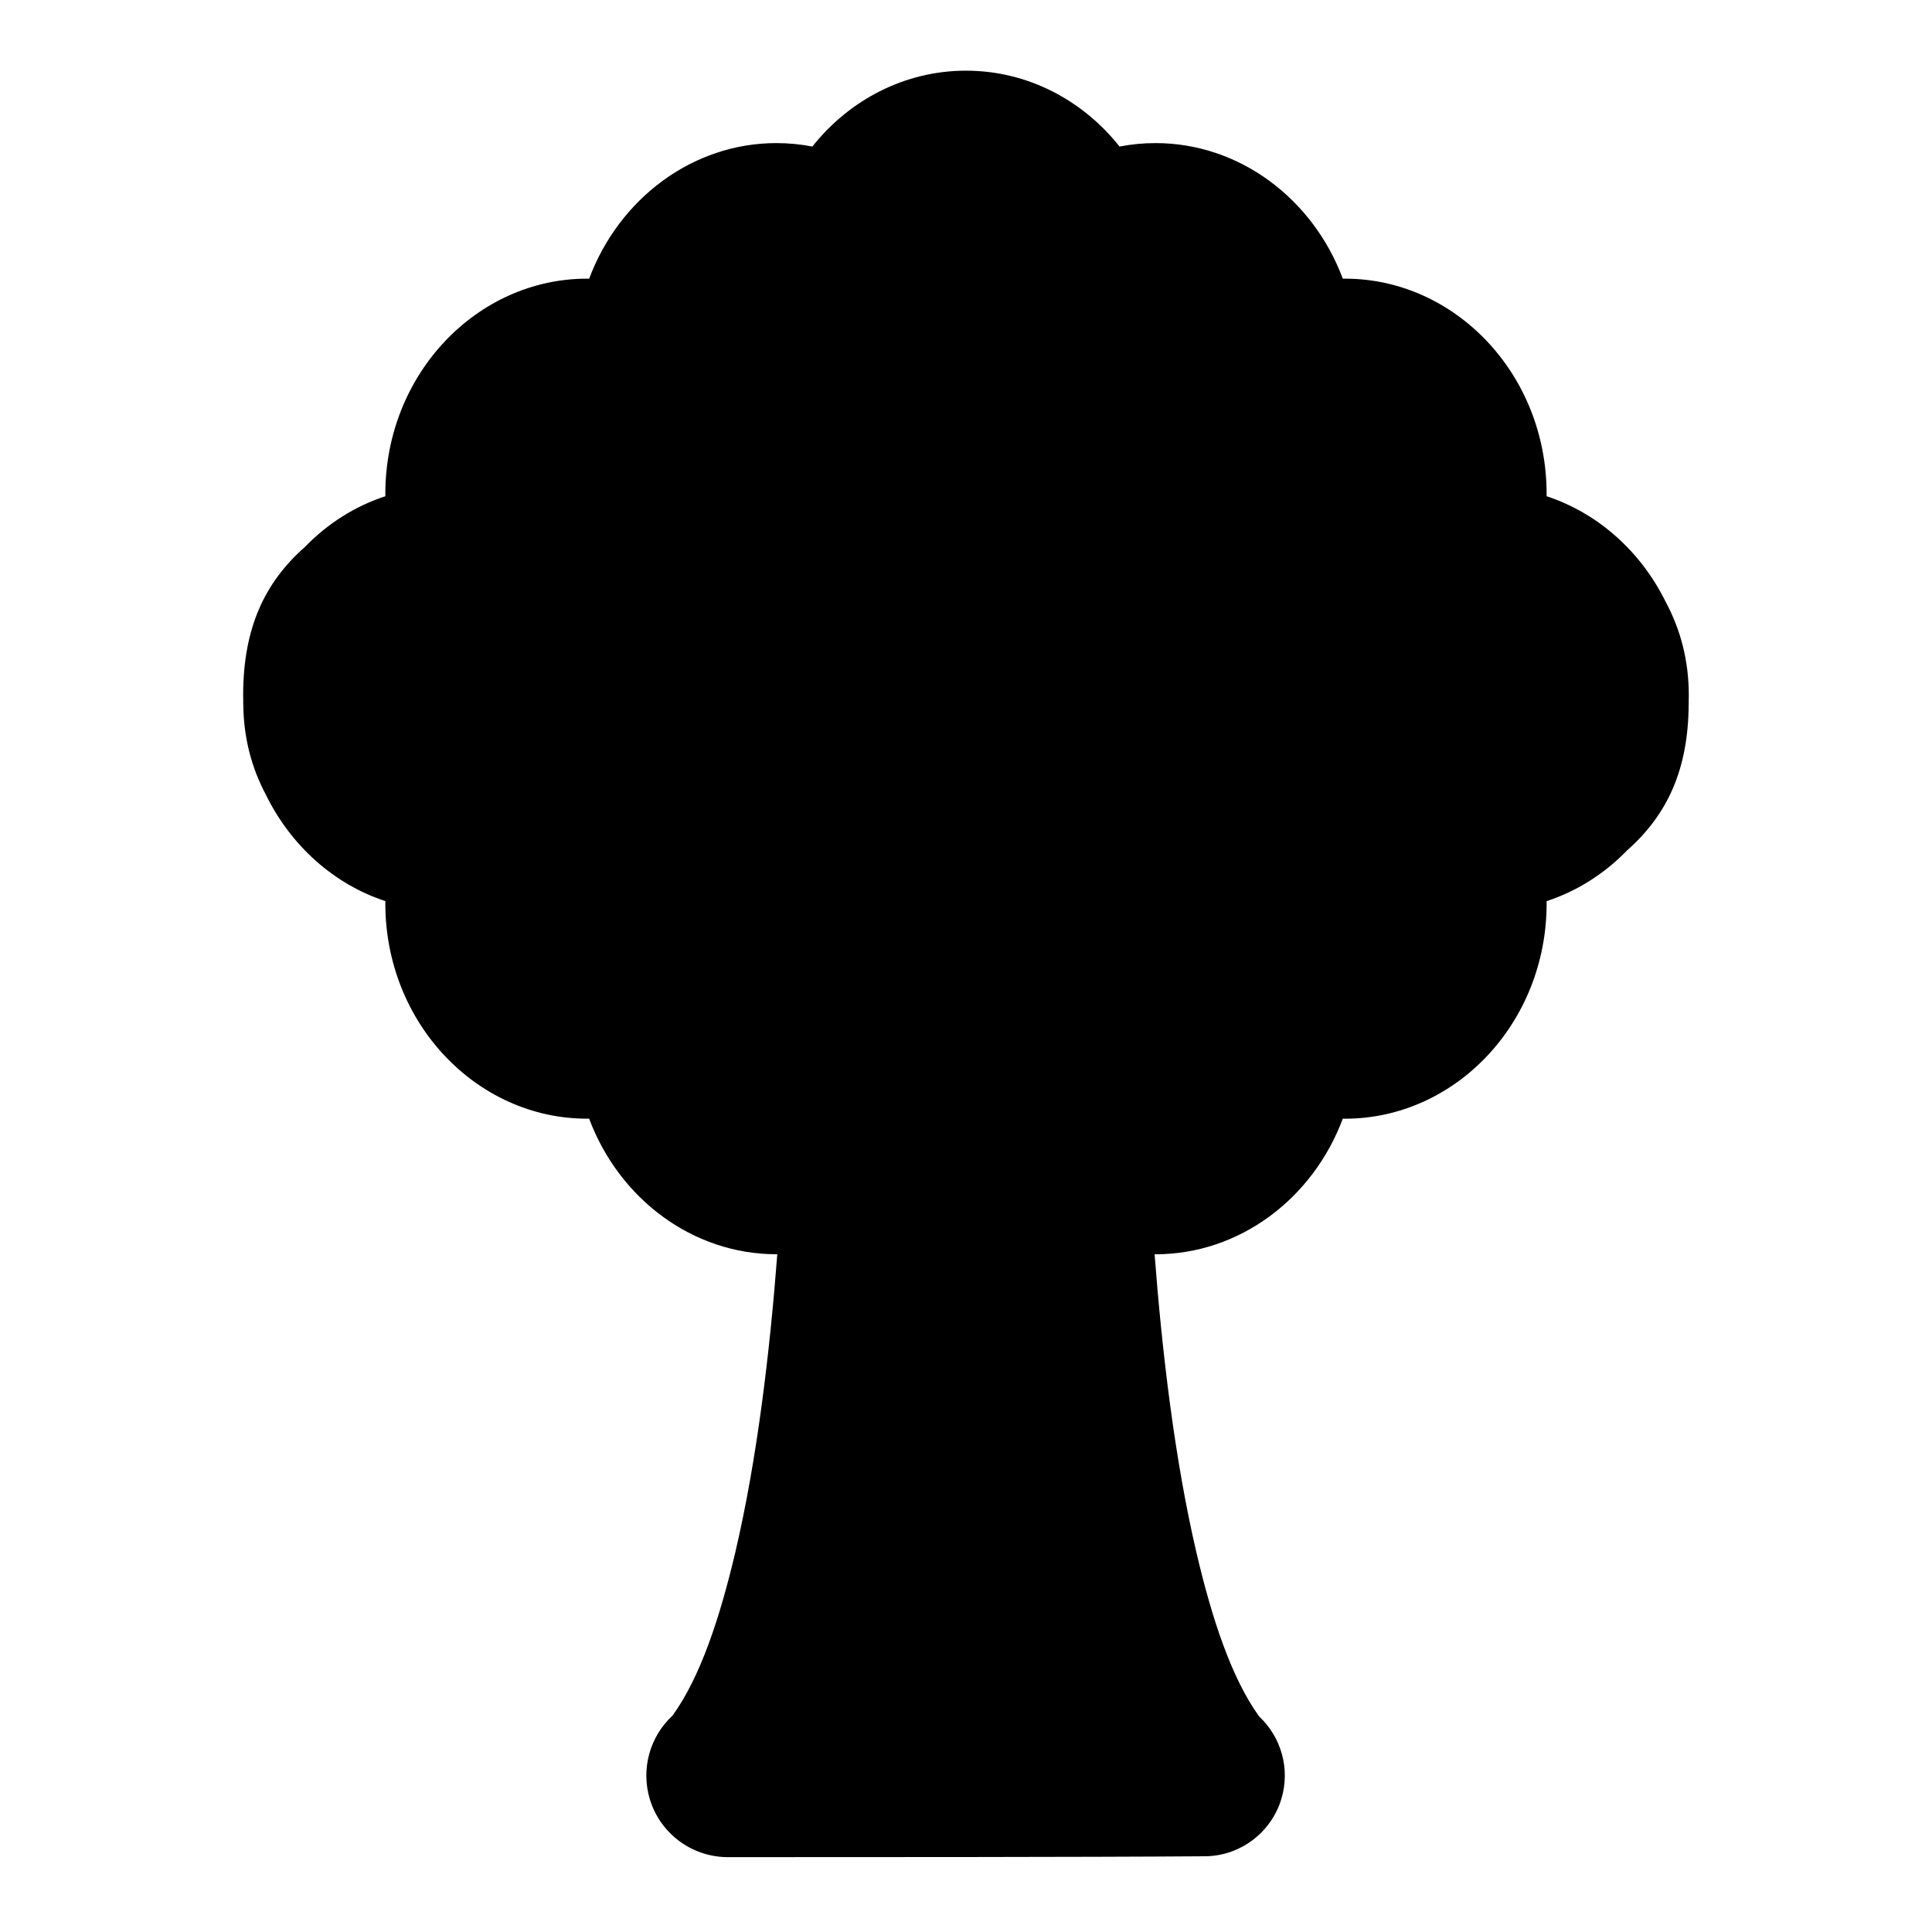
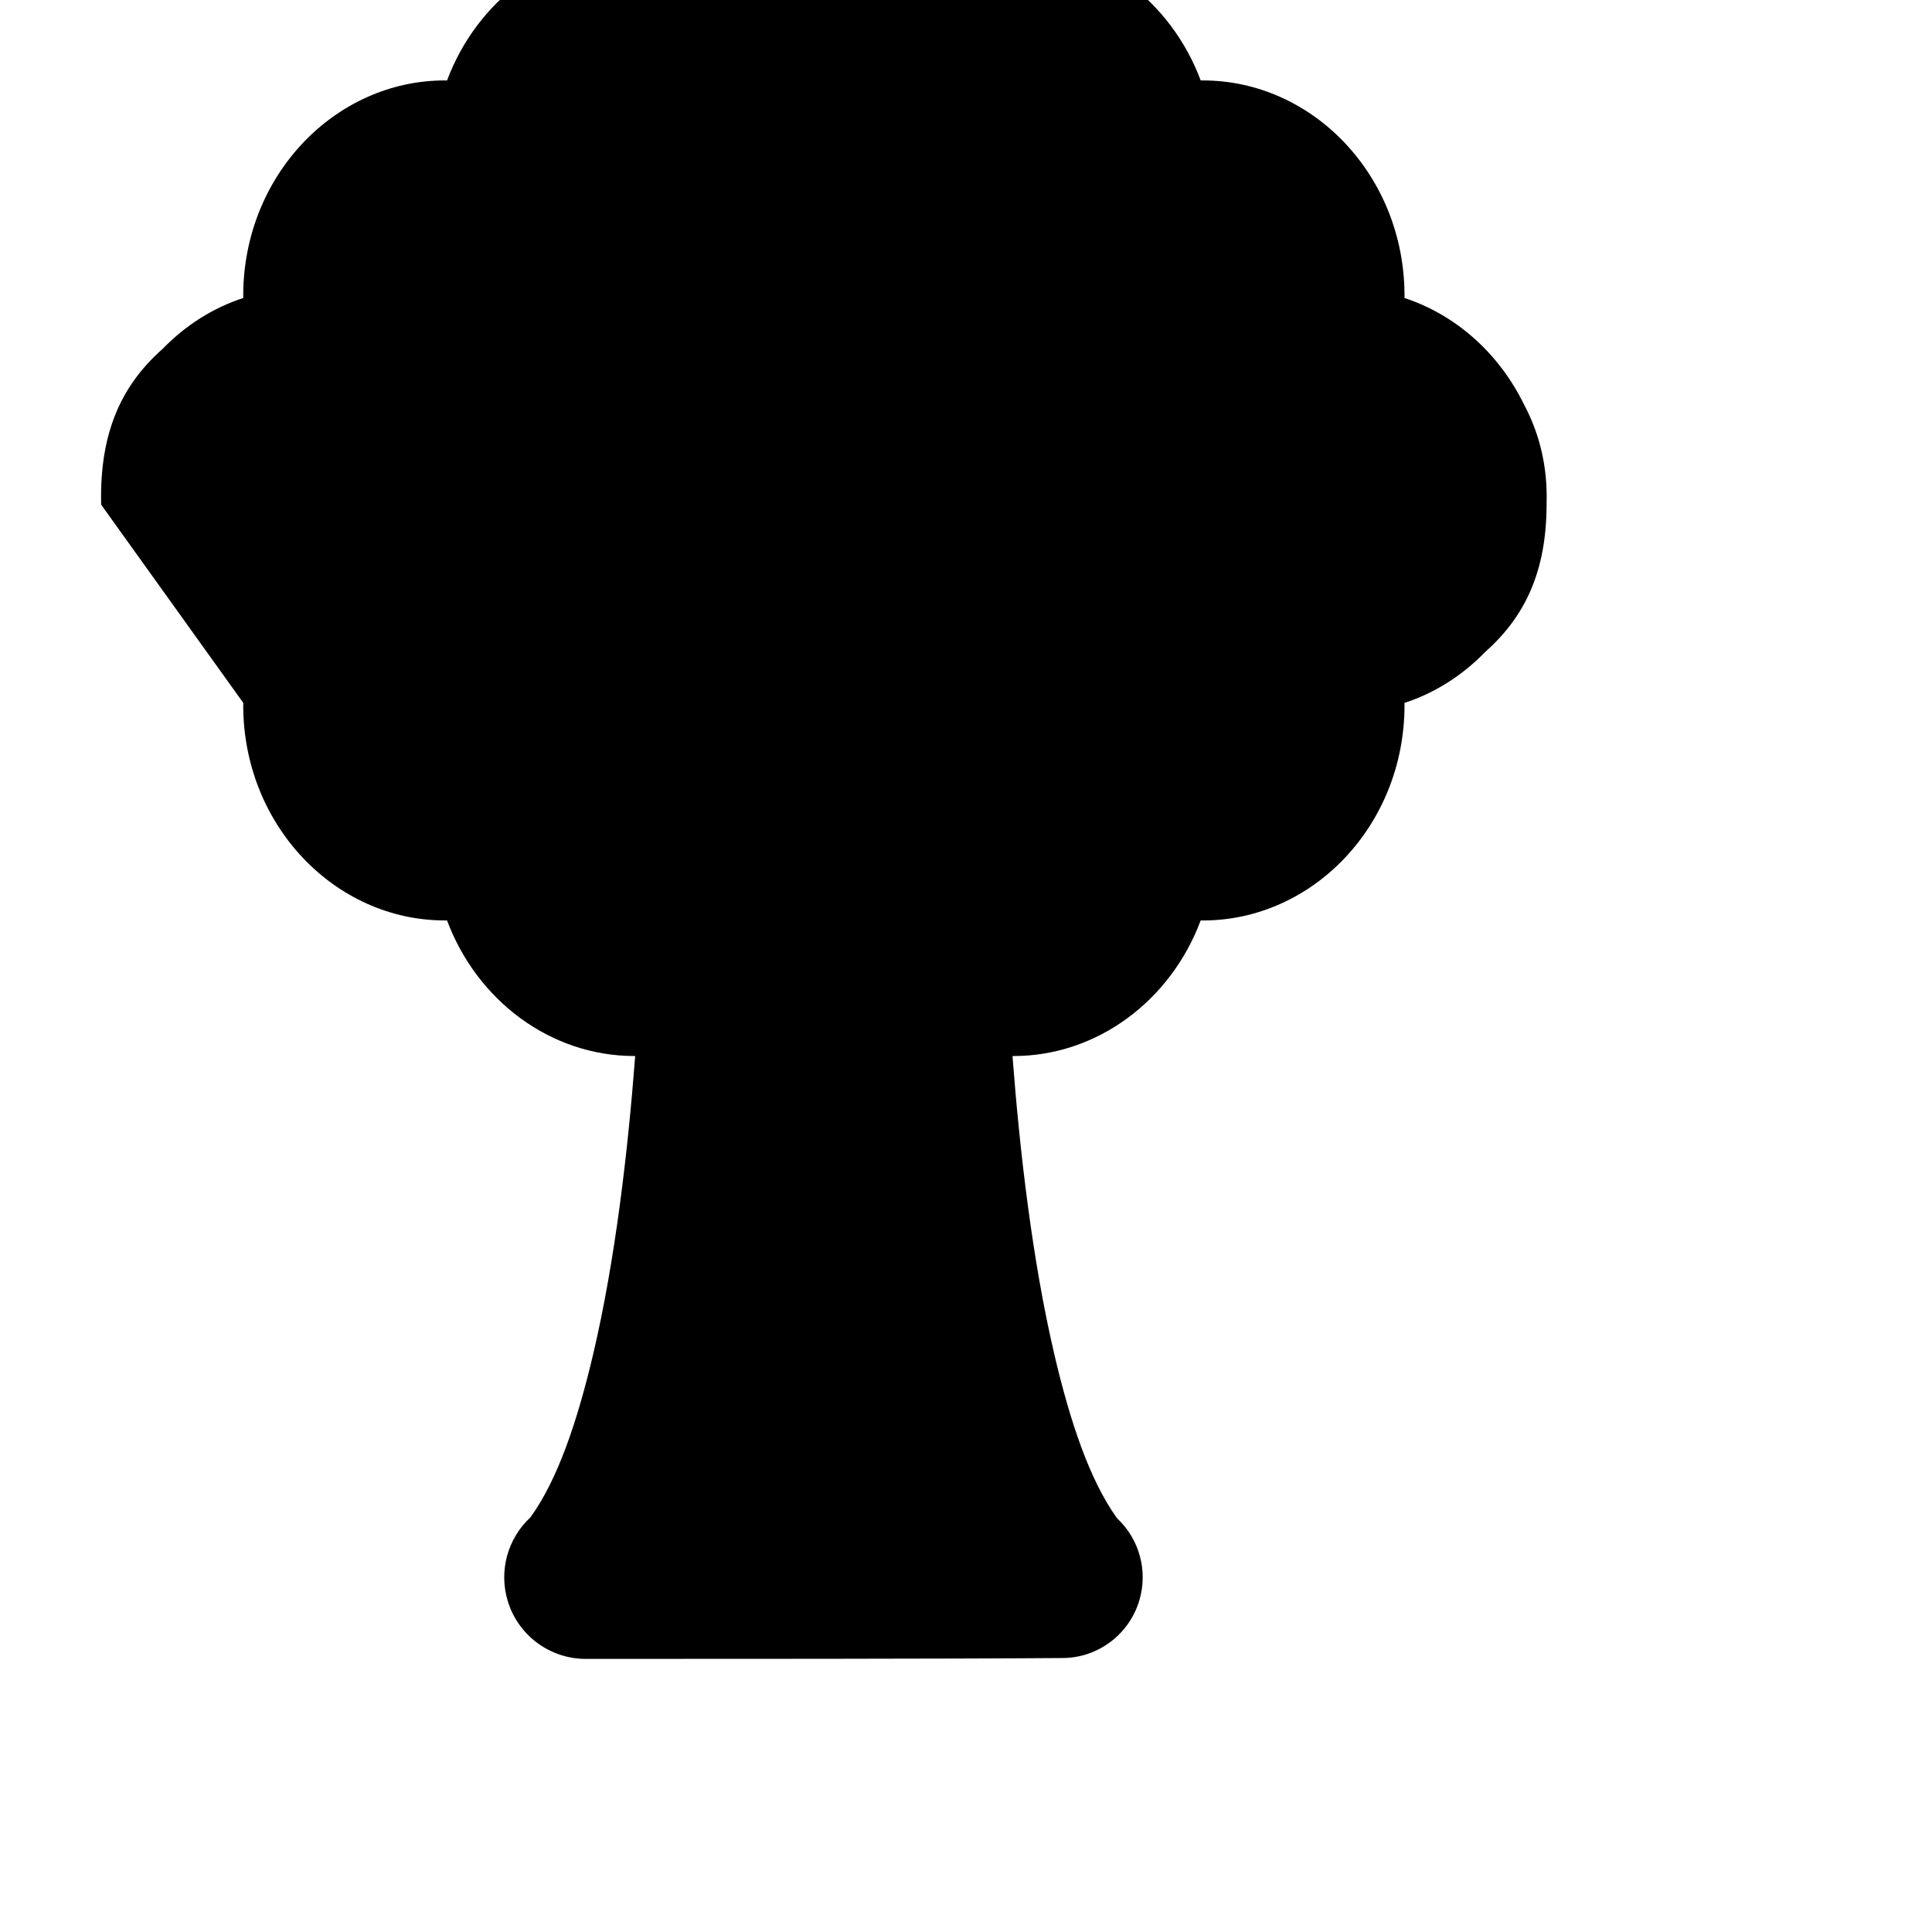
<svg xmlns="http://www.w3.org/2000/svg" fill="#000000" width="800px" height="800px" version="1.1" viewBox="144 144 512 512">
-   <path d="m208.47 330.27-0.031-0.203c0 0.348 0.016 0.676 0.047 1.023l-0.016-0.82c0.016 9.273 2.266 17.367 6.031 24.418 6.613 13.477 18.012 23.648 31.629 28.117l-0.016 0.566c0 31.898 24.355 57.09 53.418 57.09h0.598c7.934 21.207 27.395 35.93 49.641 35.93h0.219c-1.969 25.789-5.336 54.301-11.098 78.863-4.172 17.711-9.352 33.297-16.672 43.406-6 5.559-8.422 14.121-6.016 22.121 2.738 9.117 11.133 15.352 20.641 15.383h0.047c30.18 0 96.148 0 126.33-0.234 9.305 0 17.633-6.172 20.355-15.207 2.379-7.902 0-16.344-5.887-21.836-7.305-10.141-12.484-25.758-16.641-43.516-5.746-24.609-9.102-53.152-11.066-78.973h0.234c22.246 0 41.707-14.719 49.641-35.945 0.188 0.016 0.395 0.016 0.598 0.016 29.062 0 53.418-25.191 53.418-57.09l-0.016-0.566c8.031-2.613 15.352-7.273 21.363-13.477 10.531-9.32 16.246-21.27 16.297-38.949l-0.016 0.707c0.031-0.348 0.047-0.676 0.047-1.023l-0.031 0.316 0.031-2.141c0-9.352-2.266-17.523-6.062-24.625-6.613-13.477-18.012-23.648-31.629-28.117l0.016-0.566c0-31.898-24.355-57.09-53.418-57.09h-0.598c-7.934-21.207-27.395-35.93-49.641-35.93-3.242 0-6.422 0.316-9.523 0.914-9.855-12.406-24.512-20.105-40.699-20.105-16.184 0-30.844 7.699-40.715 20.105-3.086-0.598-6.266-0.914-9.508-0.914-22.246 0-41.707 14.719-49.641 35.945-0.188-0.016-0.395-0.016-0.598-0.016-29.062 0-53.418 25.191-53.418 57.09l0.016 0.566c-8.031 2.613-15.352 7.273-21.363 13.477-10.598 9.367-16.328 21.41-16.328 39.266l0.031 2.031z" fill-rule="evenodd" />
+   <path d="m208.47 330.27-0.031-0.203c0 0.348 0.016 0.676 0.047 1.023l-0.016-0.82l-0.016 0.566c0 31.898 24.355 57.09 53.418 57.09h0.598c7.934 21.207 27.395 35.93 49.641 35.93h0.219c-1.969 25.789-5.336 54.301-11.098 78.863-4.172 17.711-9.352 33.297-16.672 43.406-6 5.559-8.422 14.121-6.016 22.121 2.738 9.117 11.133 15.352 20.641 15.383h0.047c30.18 0 96.148 0 126.33-0.234 9.305 0 17.633-6.172 20.355-15.207 2.379-7.902 0-16.344-5.887-21.836-7.305-10.141-12.484-25.758-16.641-43.516-5.746-24.609-9.102-53.152-11.066-78.973h0.234c22.246 0 41.707-14.719 49.641-35.945 0.188 0.016 0.395 0.016 0.598 0.016 29.062 0 53.418-25.191 53.418-57.09l-0.016-0.566c8.031-2.613 15.352-7.273 21.363-13.477 10.531-9.32 16.246-21.27 16.297-38.949l-0.016 0.707c0.031-0.348 0.047-0.676 0.047-1.023l-0.031 0.316 0.031-2.141c0-9.352-2.266-17.523-6.062-24.625-6.613-13.477-18.012-23.648-31.629-28.117l0.016-0.566c0-31.898-24.355-57.09-53.418-57.09h-0.598c-7.934-21.207-27.395-35.93-49.641-35.93-3.242 0-6.422 0.316-9.523 0.914-9.855-12.406-24.512-20.105-40.699-20.105-16.184 0-30.844 7.699-40.715 20.105-3.086-0.598-6.266-0.914-9.508-0.914-22.246 0-41.707 14.719-49.641 35.945-0.188-0.016-0.395-0.016-0.598-0.016-29.062 0-53.418 25.191-53.418 57.09l0.016 0.566c-8.031 2.613-15.352 7.273-21.363 13.477-10.598 9.367-16.328 21.41-16.328 39.266l0.031 2.031z" fill-rule="evenodd" />
</svg>